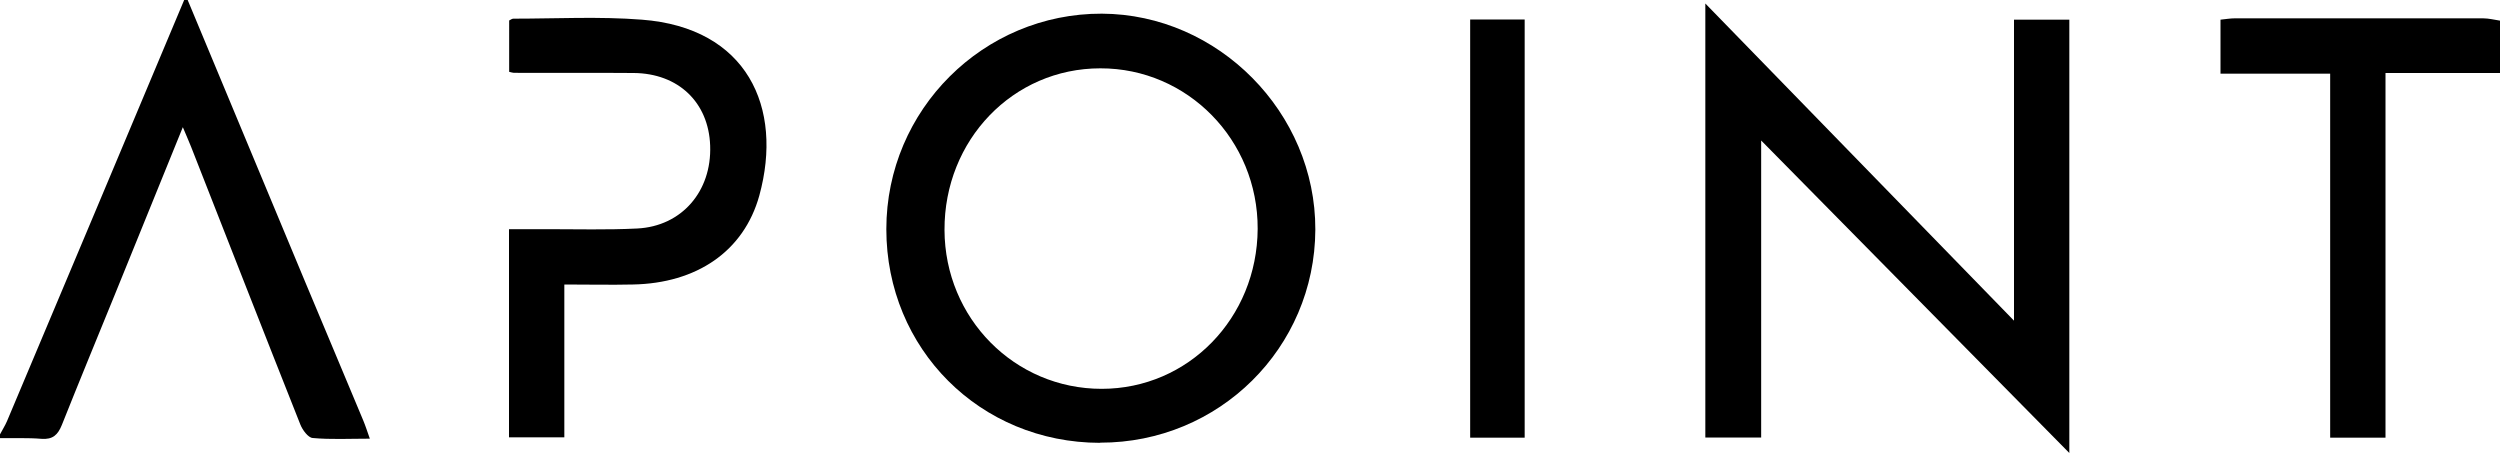
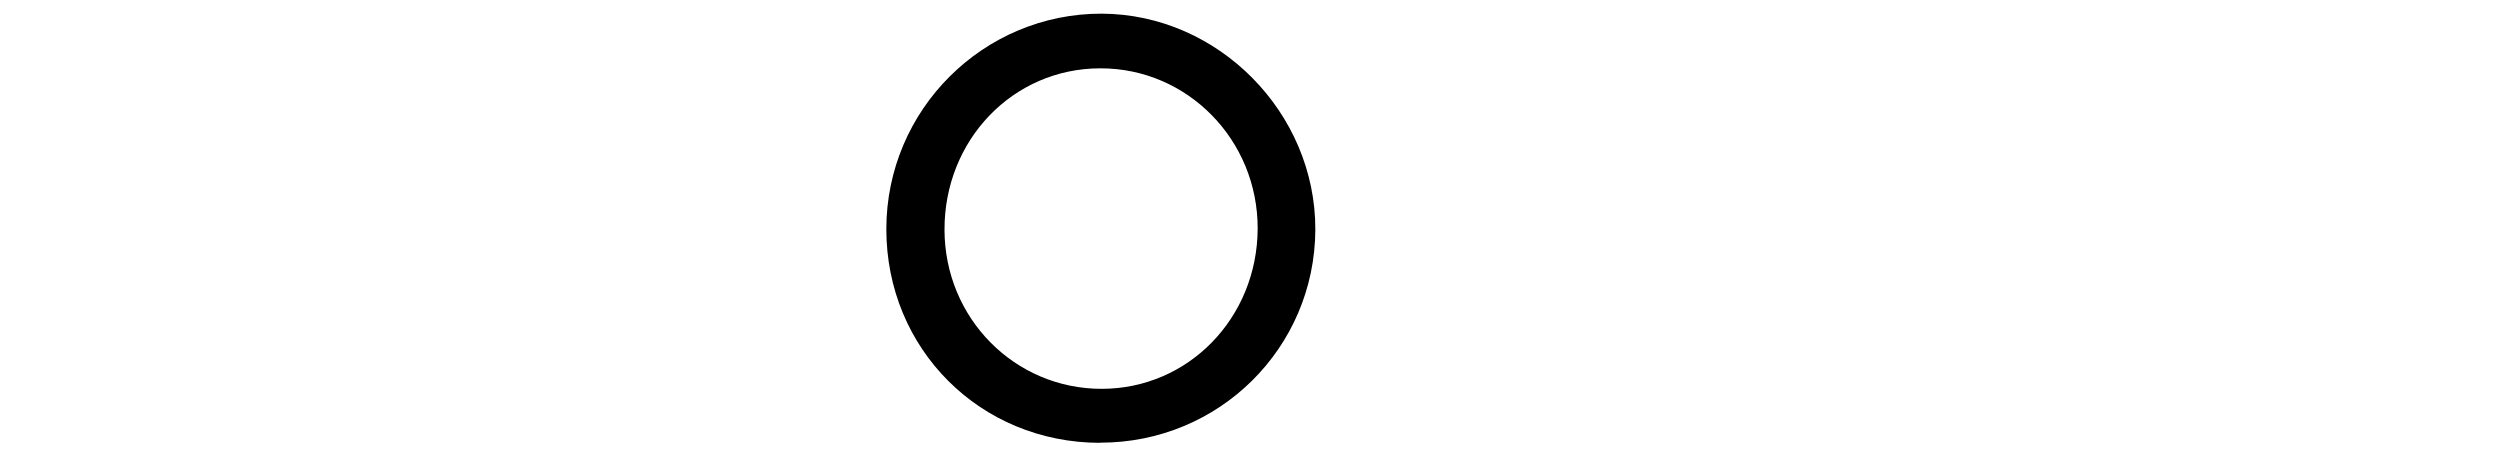
<svg xmlns="http://www.w3.org/2000/svg" viewBox="0 0 150 27.18">
  <g id="a" />
  <g id="b">
    <g id="c">
      <g id="d">
        <g id="e">
          <g>
-             <path d="M11.26,0c2.35,5.63,4.69,11.26,7.04,16.89,1.16,2.78,2.34,5.56,3.5,8.35,.13,.31,.23,.63,.39,1.08-1.23,0-2.34,.06-3.43-.04-.27-.02-.61-.48-.74-.81-2.2-5.54-4.37-11.1-6.55-16.65-.14-.35-.29-.69-.5-1.19-1.41,3.47-2.75,6.77-4.09,10.07-1.06,2.6-2.13,5.19-3.17,7.8-.24,.59-.54,.88-1.22,.83-.83-.07-1.67-.03-2.5-.04v-.21c.14-.27,.31-.53,.43-.81C3.97,16.85,7.51,8.43,11.05,0h.21Z" />
-             <path d="M150,4.38h-6.87V26.26h-3.32V4.42h-6.58V1.18c.31-.03,.58-.08,.85-.08,4.97,0,9.94,0,14.91,0,.34,0,.68,.09,1.02,.14v3.13Z" />
-             <path d="M102.32,.21c6.24,6.41,12.3,12.64,18.52,19.03V1.18h3.32V27.18c-6.2-6.29-12.27-12.44-18.49-18.75V26.25h-3.35V.21Z" />
            <path d="M66,26.57c-7.2-.01-12.82-5.64-12.82-12.82S59.02,.8,66.11,.82c6.99,.03,12.83,5.94,12.81,12.96-.03,7.1-5.78,12.79-12.91,12.78h0Zm-9.33-12.77c.02,5.3,4.21,9.53,9.43,9.53,5.19,0,9.33-4.24,9.36-9.6,.02-5.33-4.21-9.64-9.44-9.63-5.24,0-9.37,4.3-9.35,9.7h0Z" />
-             <path d="M33.86,17.08v9.16h-3.32V13.75c.76,0,1.52,0,2.27,0,1.81,0,3.62,.05,5.42-.04,2.67-.13,4.48-2.23,4.38-4.97-.09-2.6-1.91-4.34-4.59-4.36-2.4-.02-4.8,0-7.19-.01-.07,0-.13-.03-.28-.06V1.23c.07-.03,.16-.11,.25-.11,2.57,0,5.15-.14,7.71,.06,6.31,.48,8.5,5.26,7.05,10.55-.93,3.36-3.77,5.27-7.59,5.34-1.32,.03-2.64,0-4.1,0h0Z" />
-             <path d="M91.48,26.26h-3.27V1.17h3.27V26.26Z" />
          </g>
        </g>
      </g>
    </g>
  </g>
</svg>